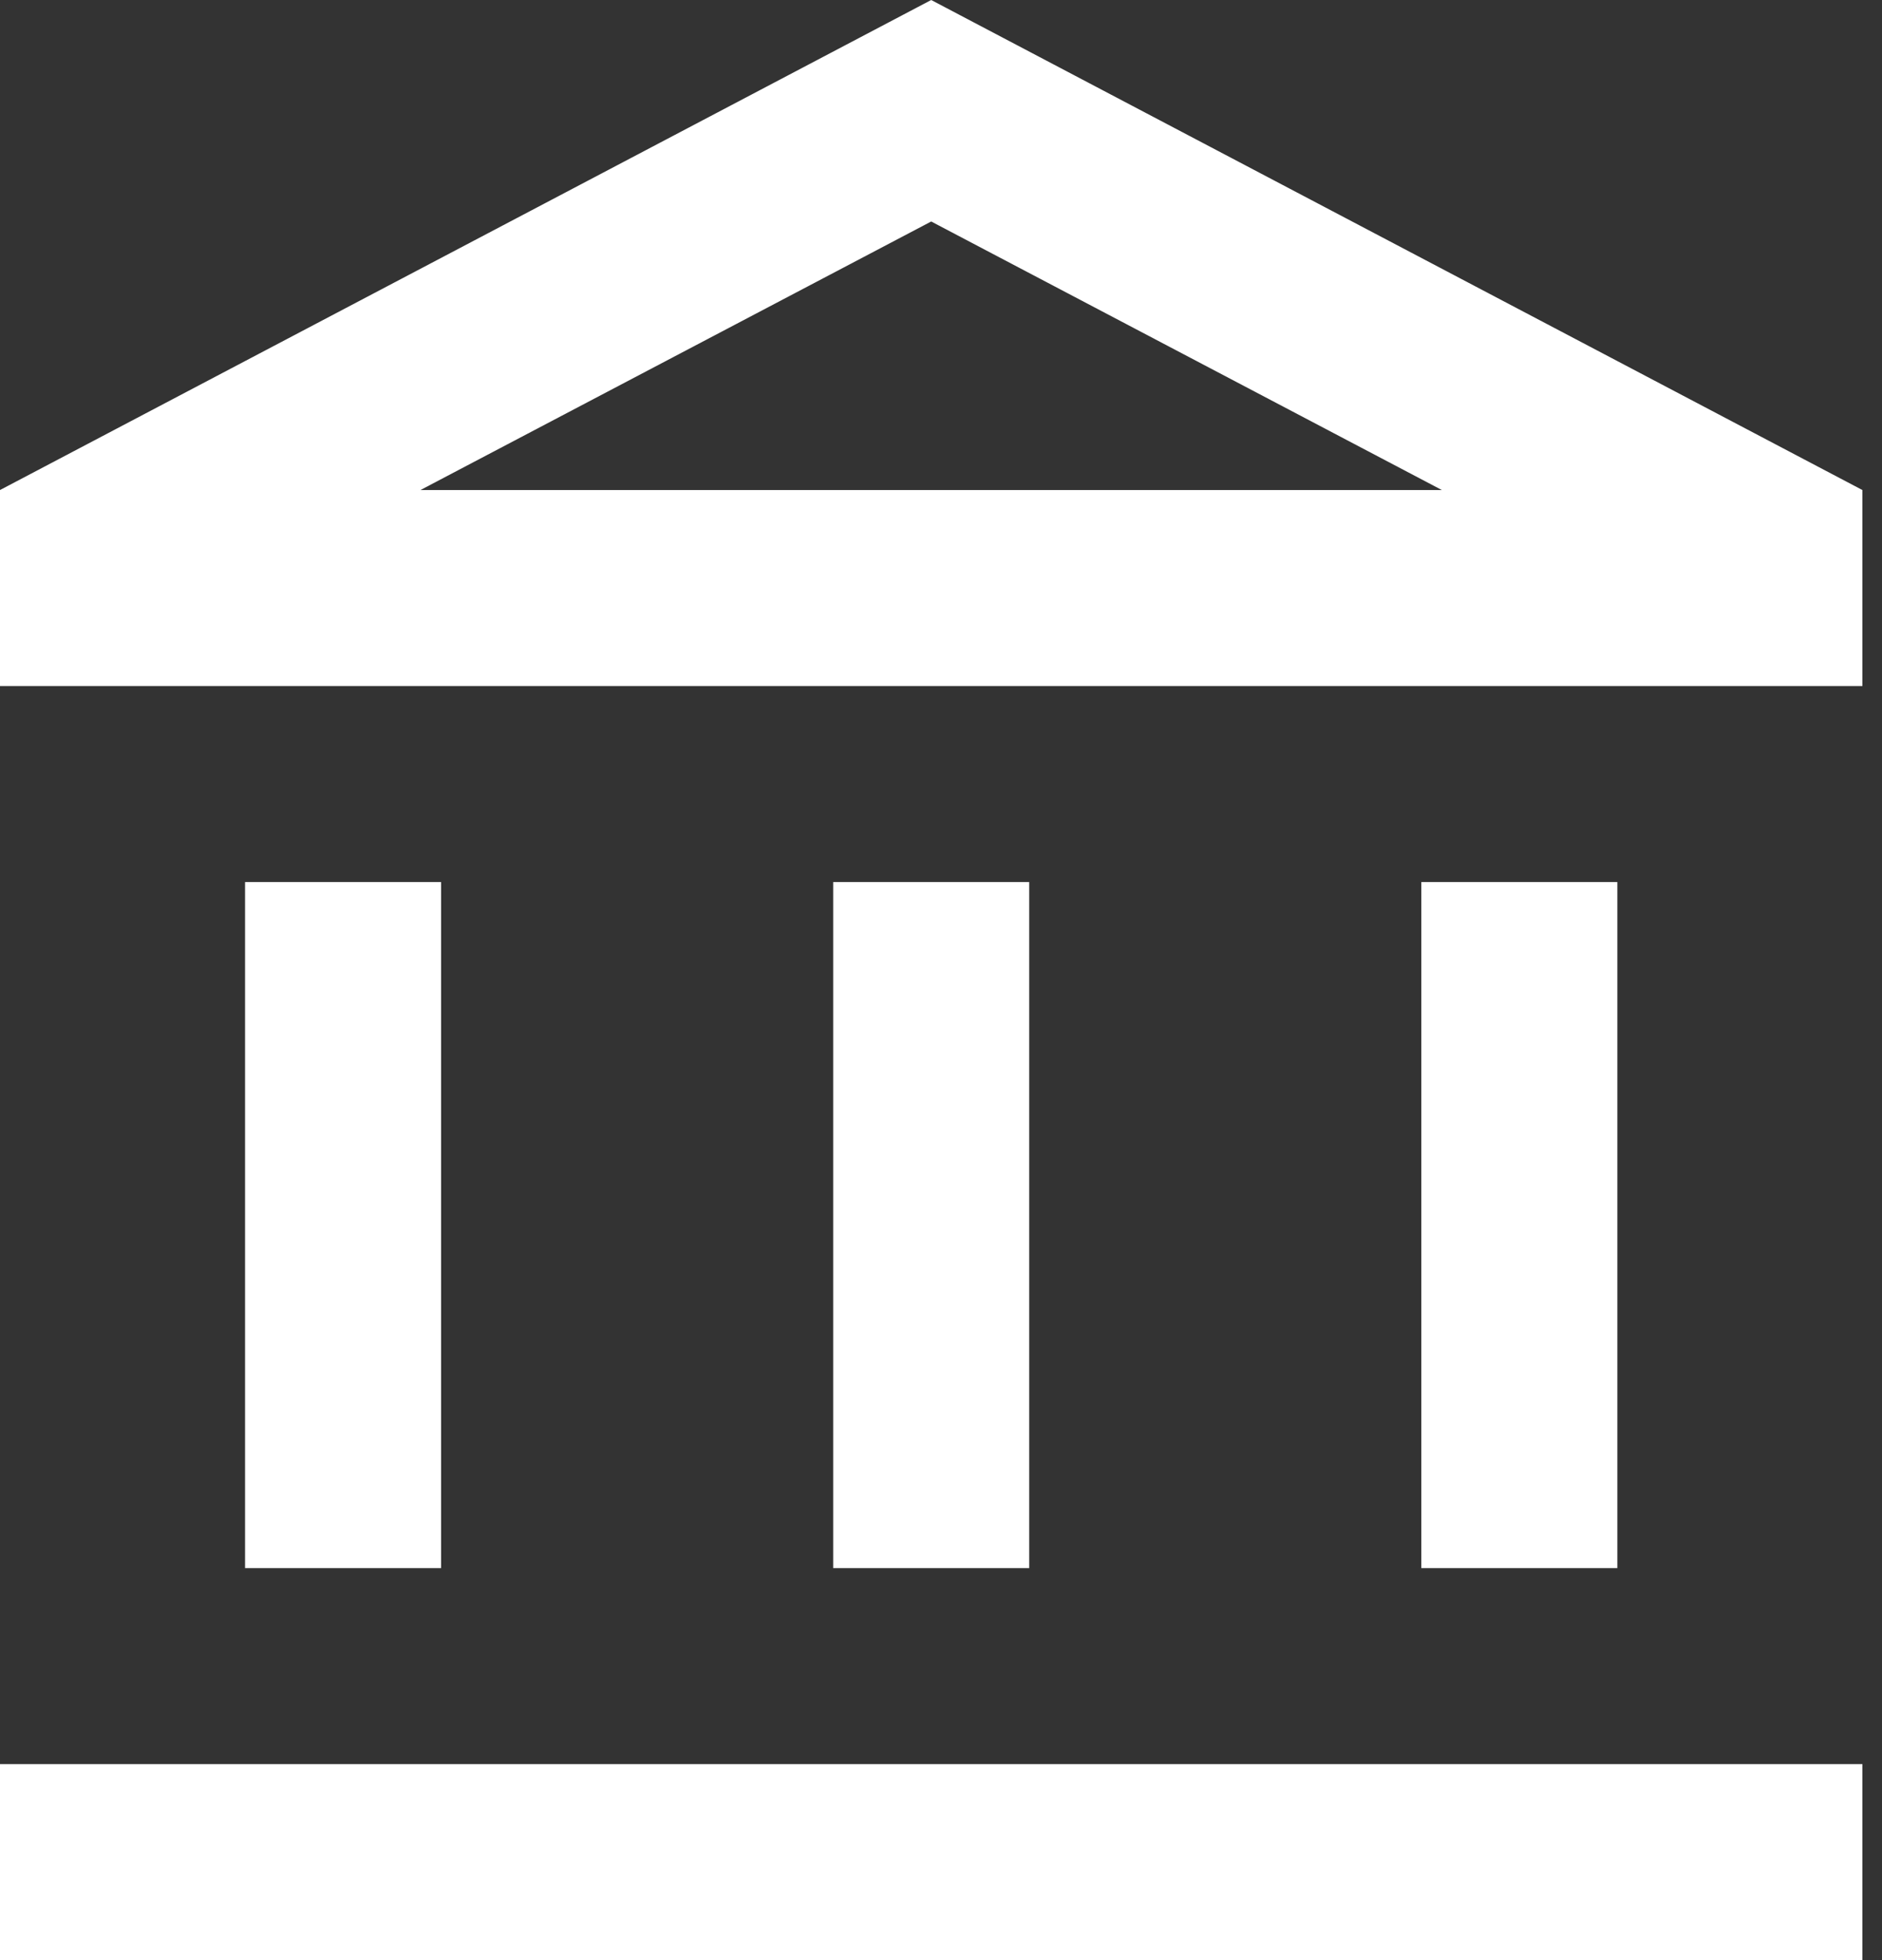
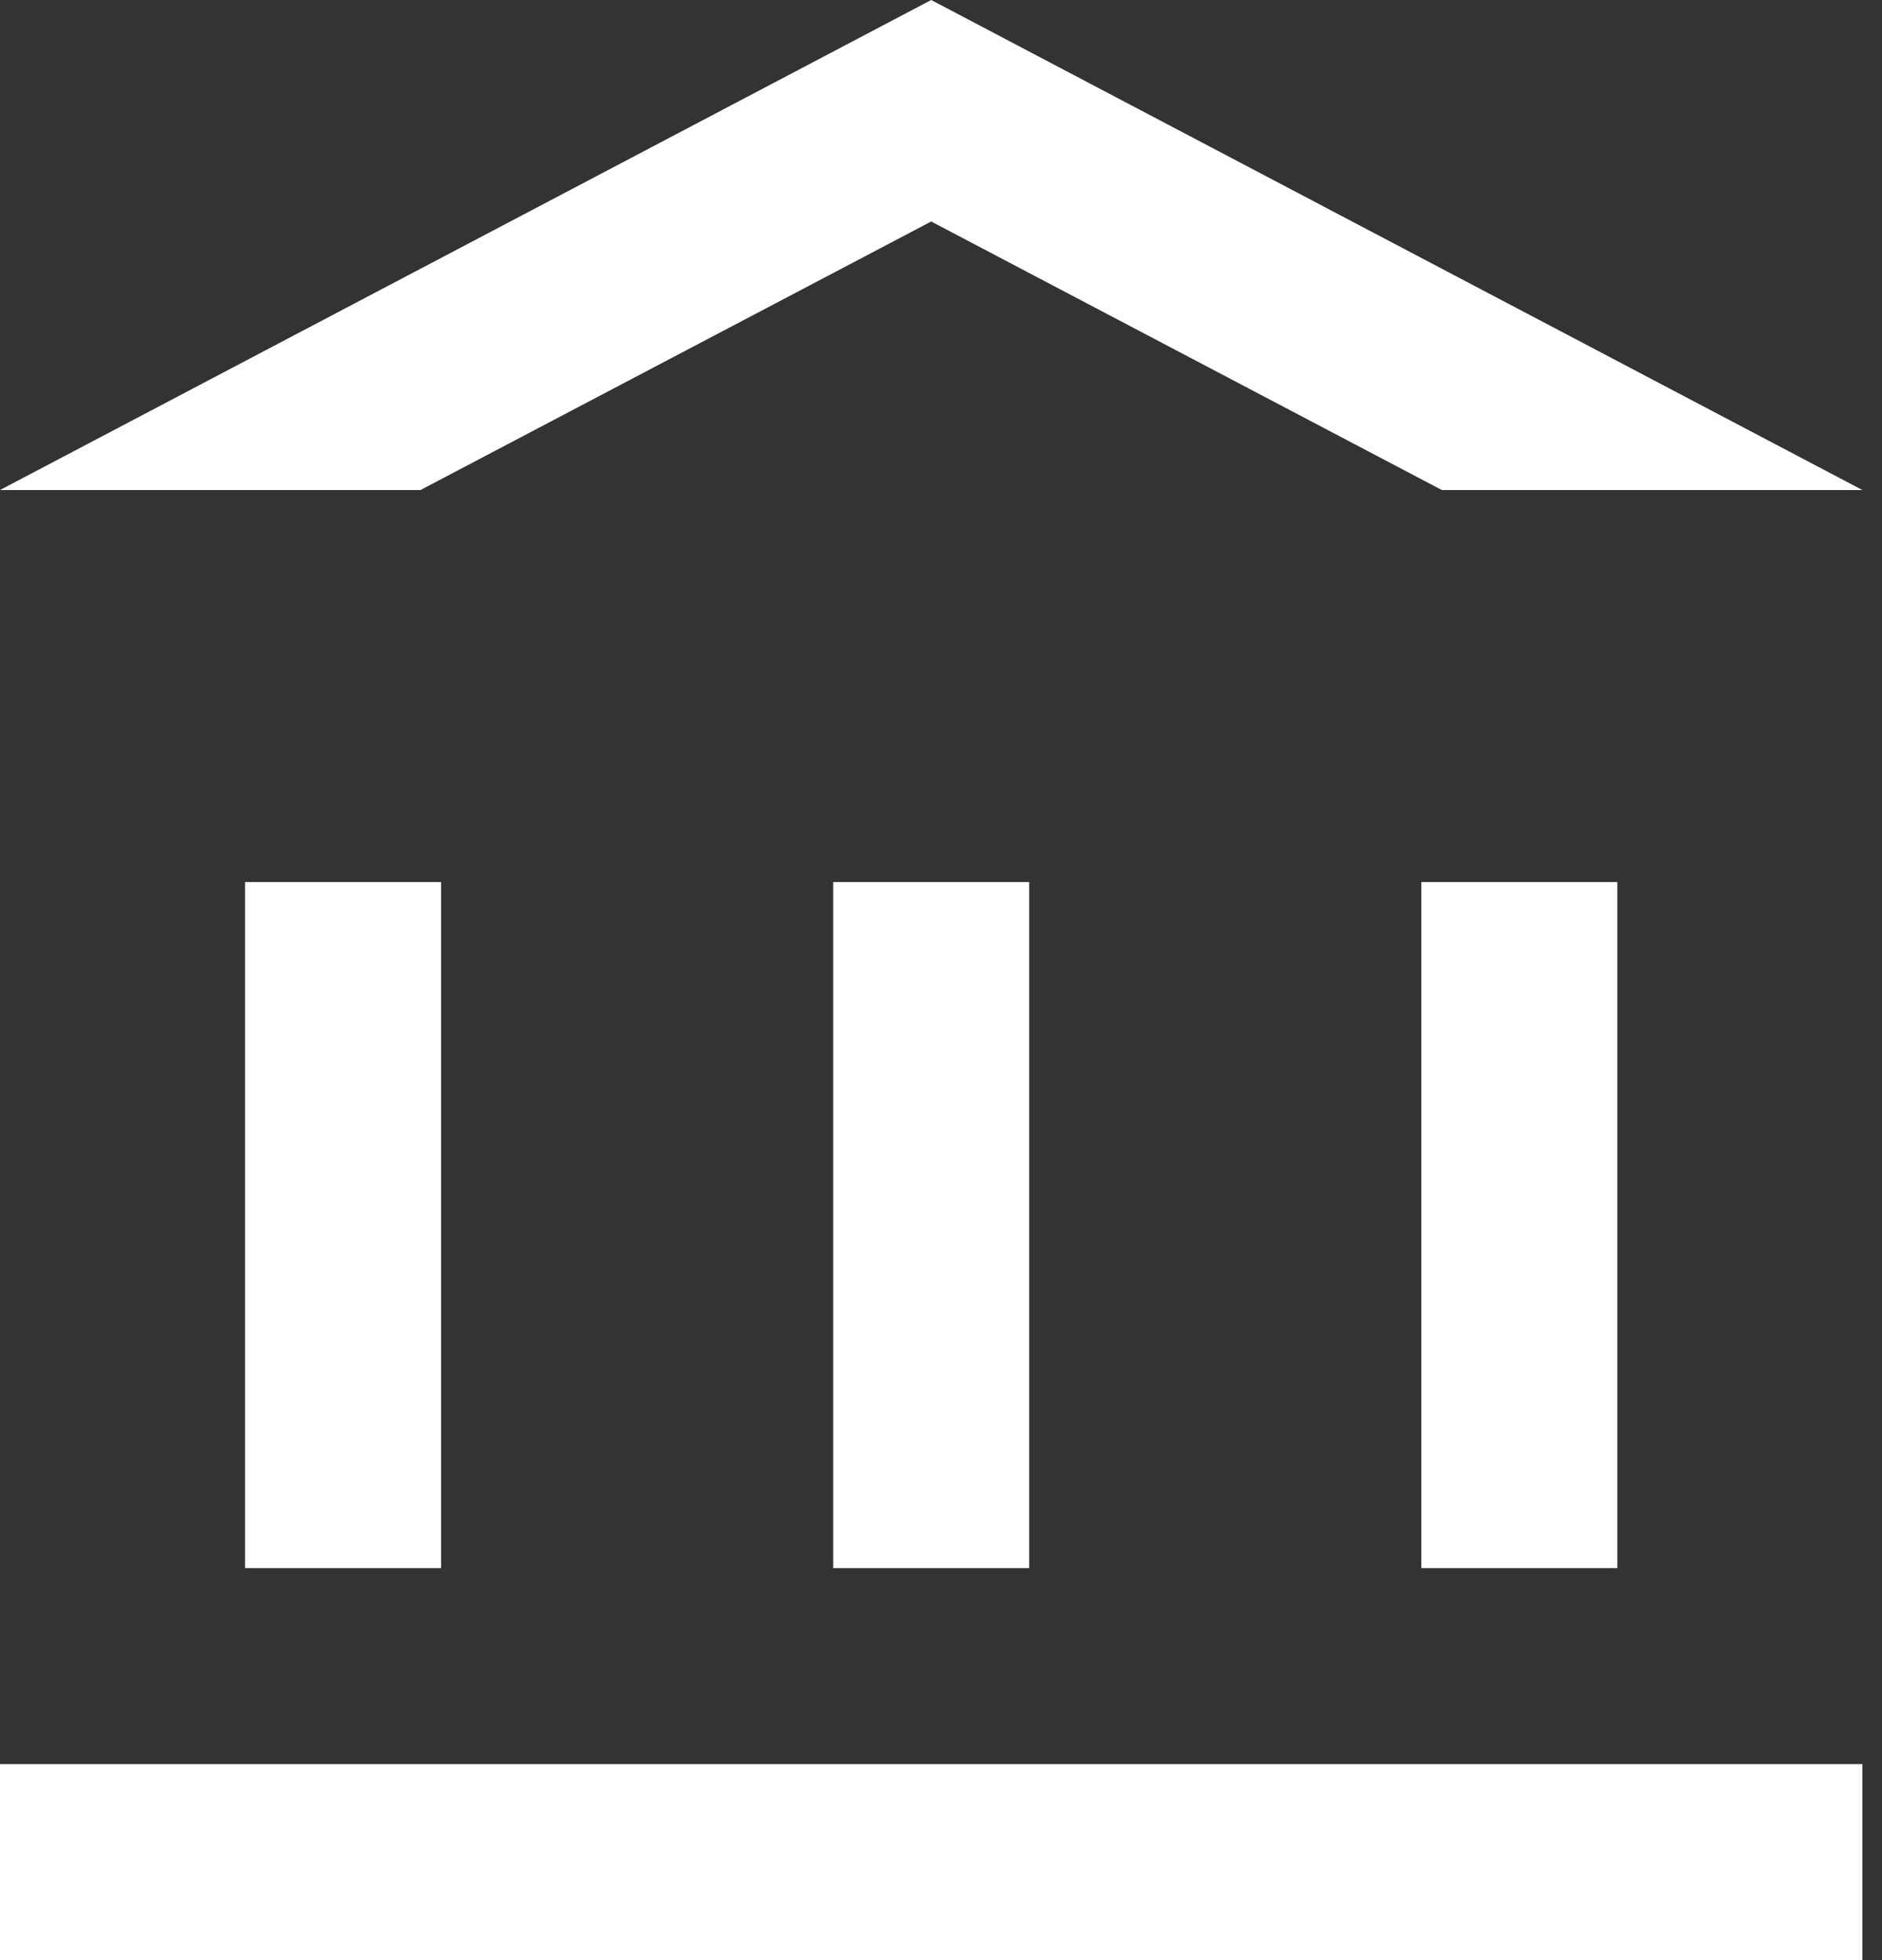
<svg xmlns="http://www.w3.org/2000/svg" width="24" height="25" viewBox="0 0 24 25" fill="none">
  <rect x="0" y="0" width="24" height="25" fill="#333333" stroke="none" />
-   <path d="M5.625 11.25H3.125V20H5.625V11.25ZM13.125 11.25H10.625V20H13.125V11.25ZM23.75 22.5H0V25H23.75V22.5ZM20.625 11.25H18.125V20H20.625V11.25ZM11.875 2.825L18.387 6.25H5.362L11.875 2.825ZM11.875 0L0 6.25V8.75H23.75V6.25L11.875 0Z" fill="white" />
+   <path d="M5.625 11.25H3.125V20H5.625V11.25ZM13.125 11.25H10.625V20H13.125V11.25ZM23.75 22.5H0V25H23.75V22.5ZM20.625 11.25H18.125V20H20.625V11.25ZM11.875 2.825L18.387 6.25H5.362L11.875 2.825ZM11.875 0L0 6.25H23.75V6.25L11.875 0Z" fill="white" />
</svg>